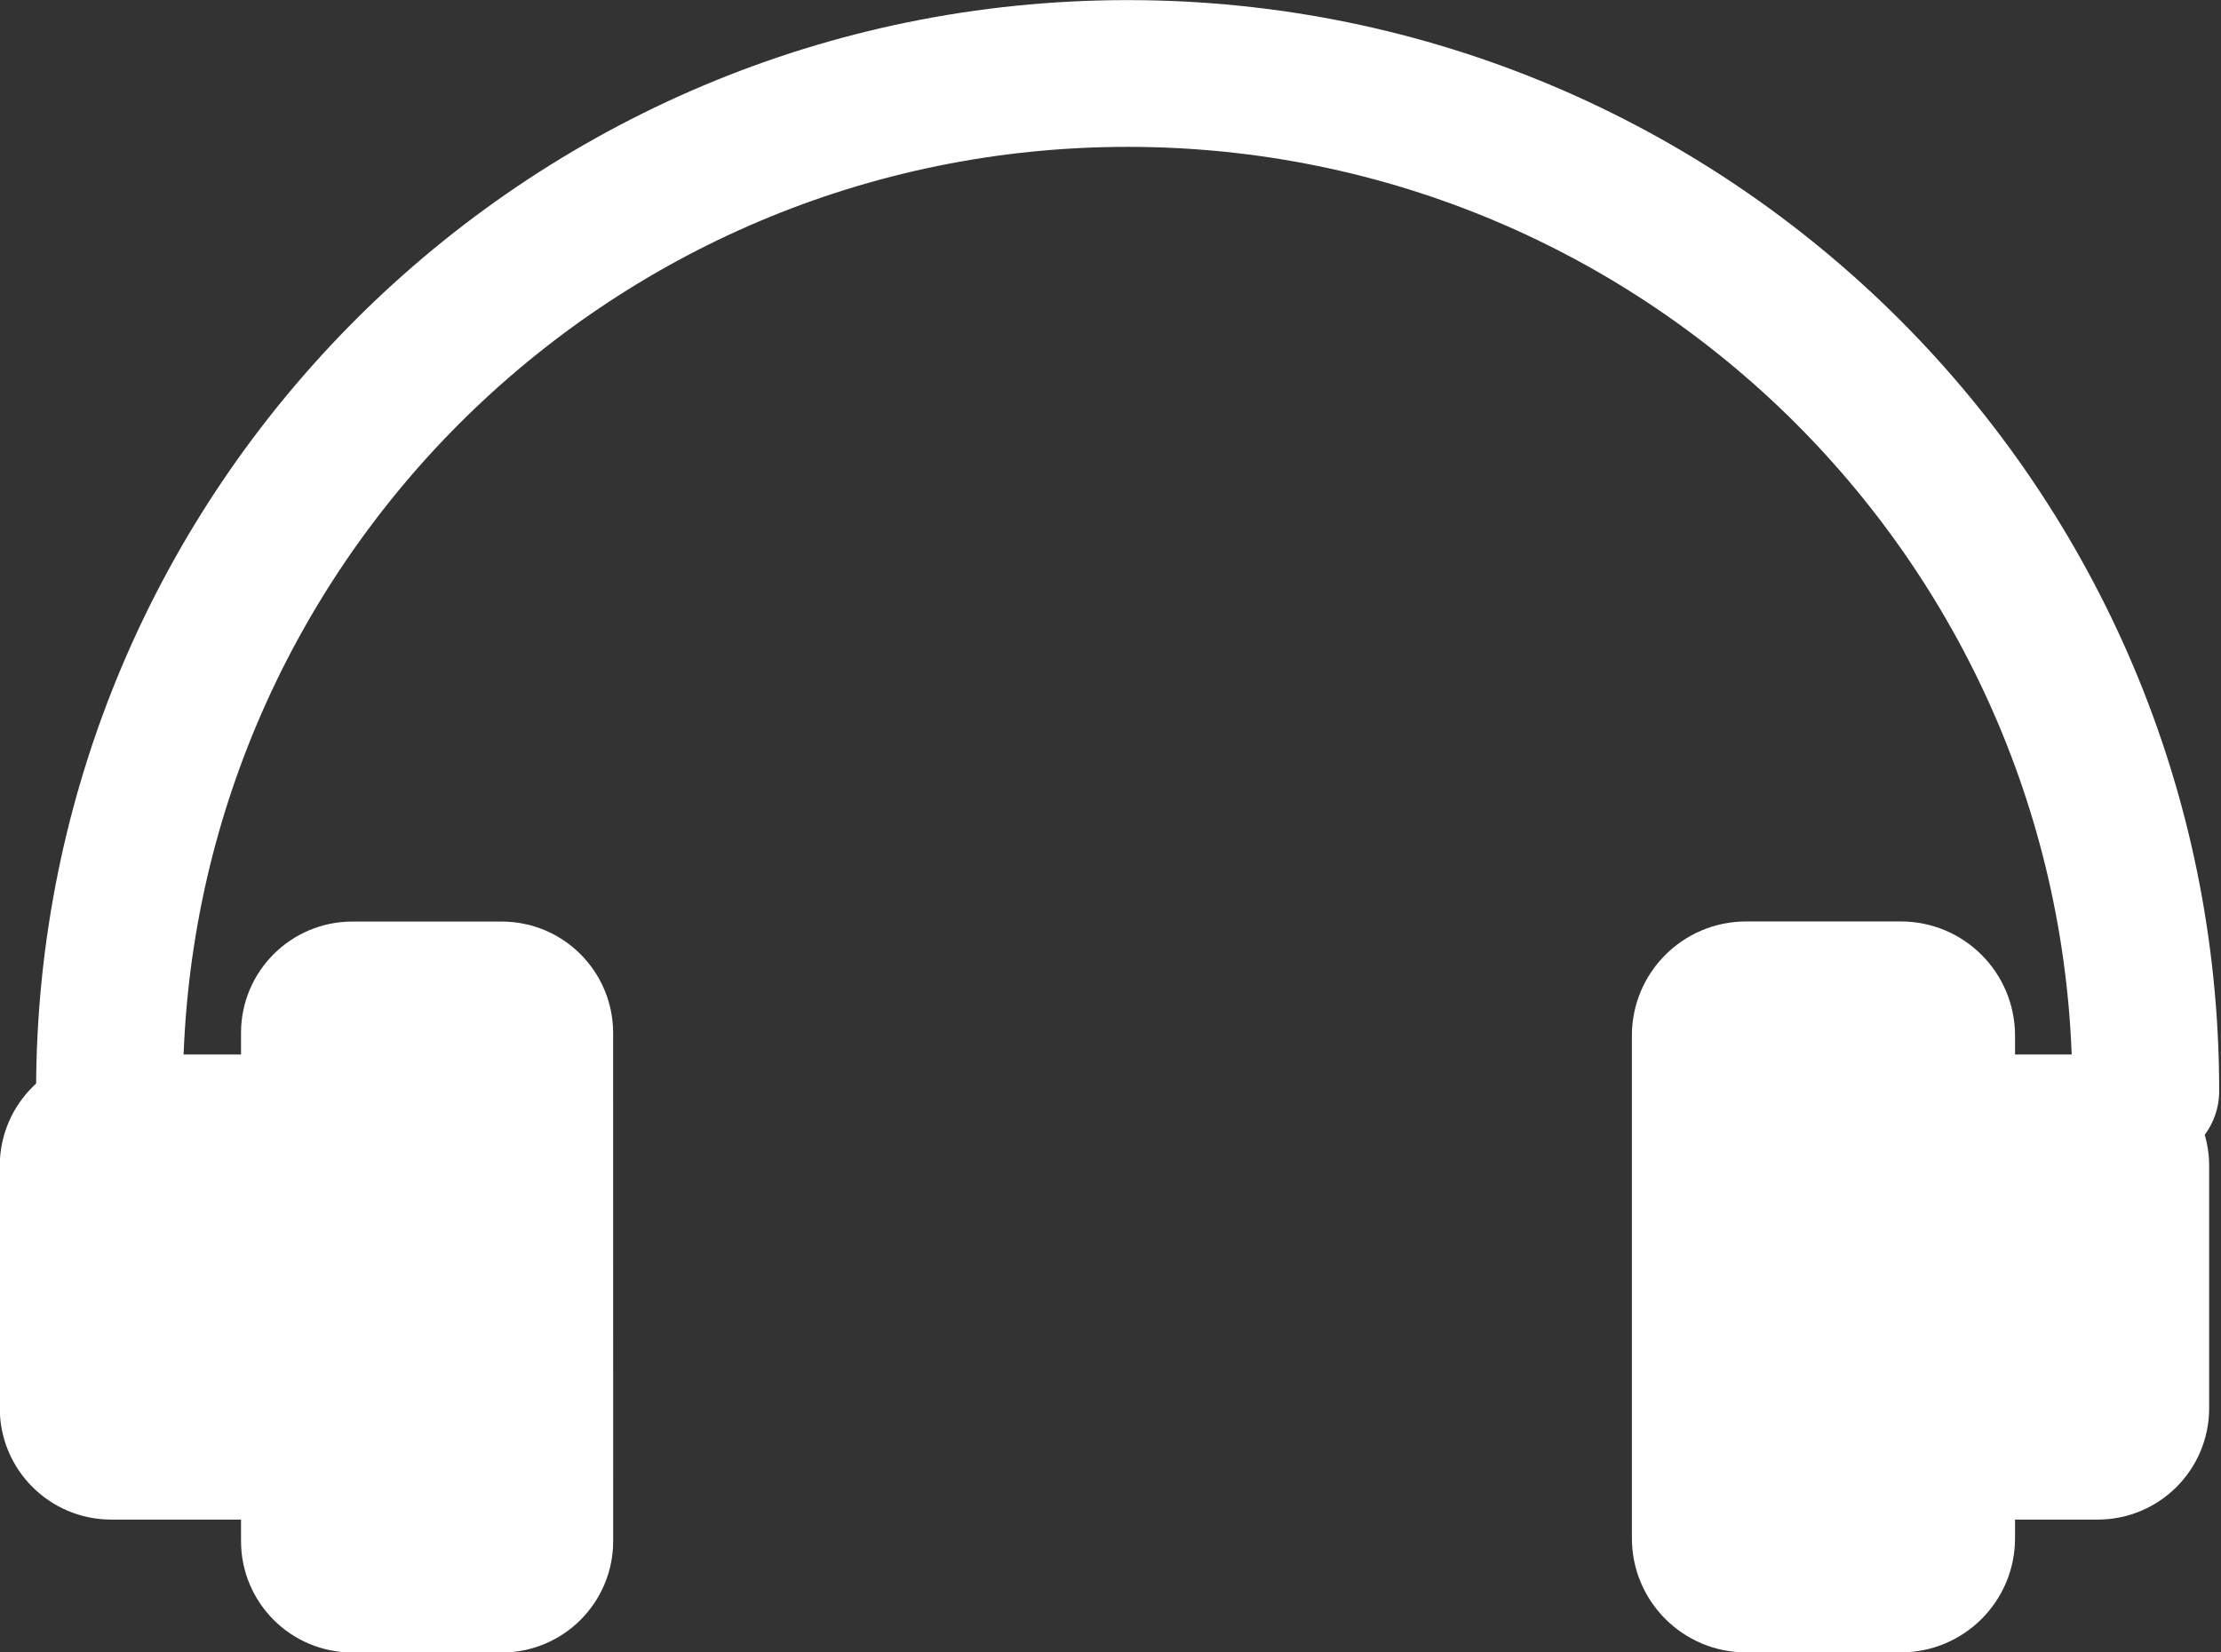
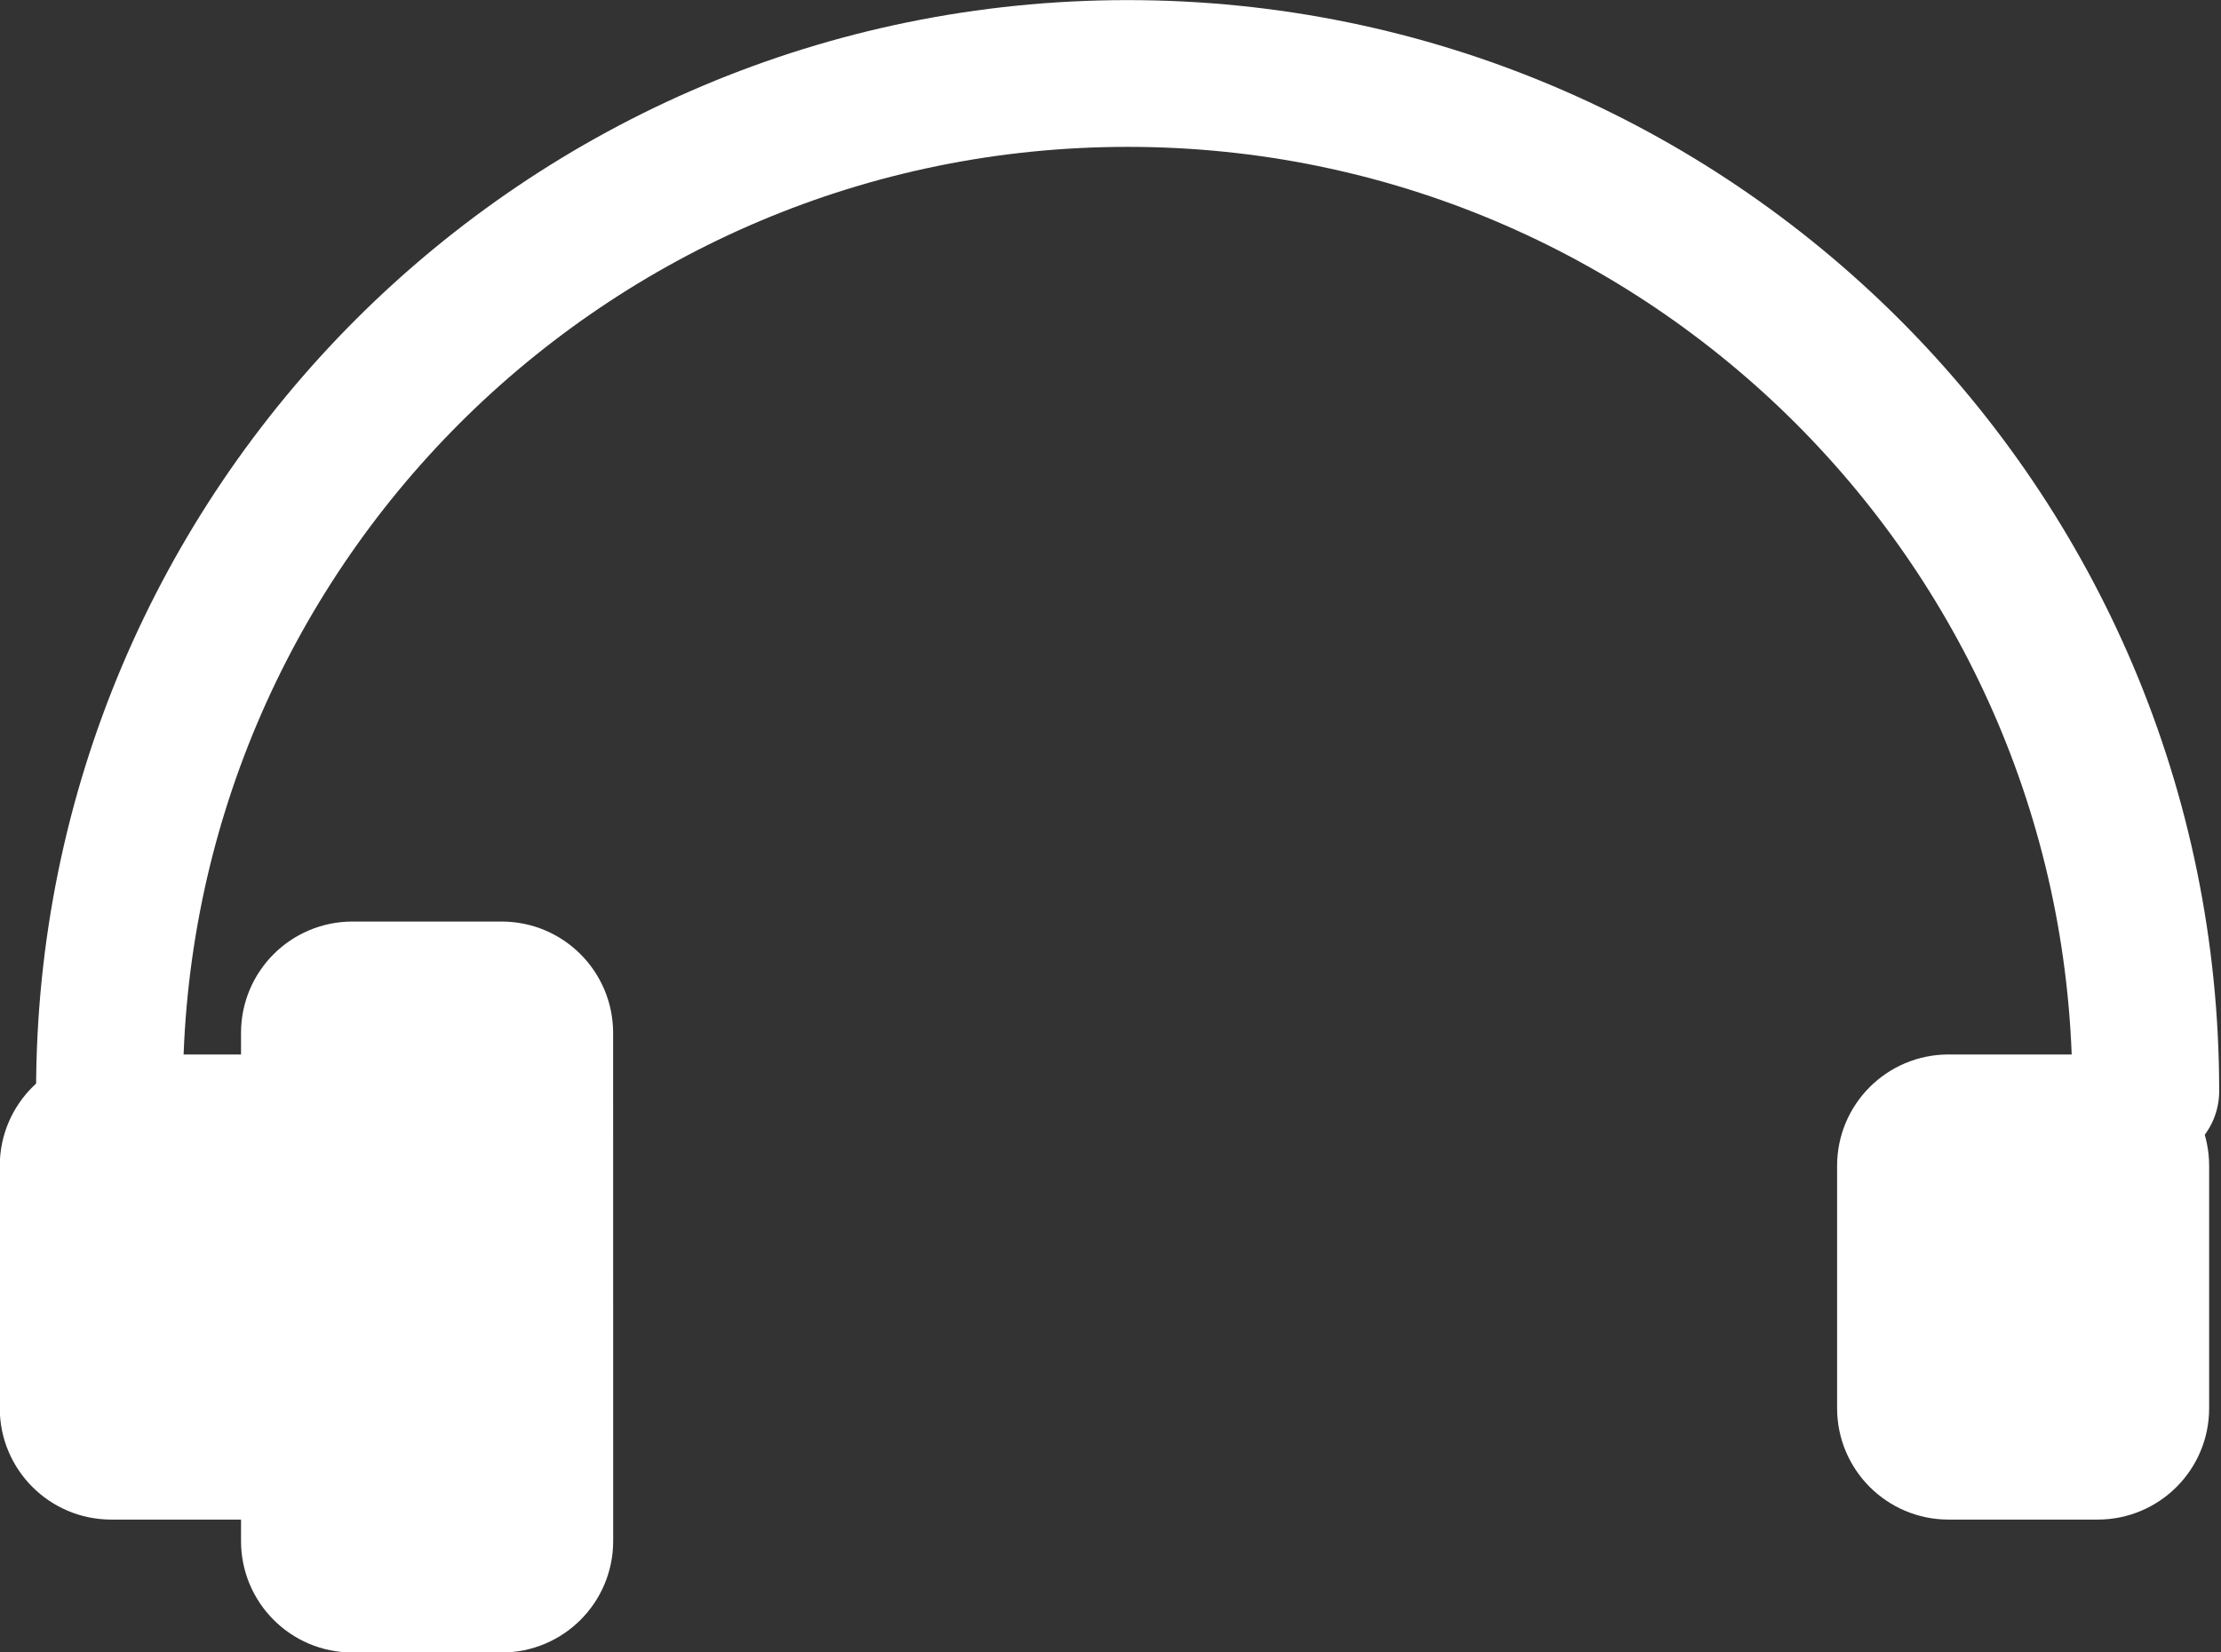
<svg xmlns="http://www.w3.org/2000/svg" version="1.1" width="43" height="32" viewBox="0 0 43 32">
  <rect x="0" y="0" width="43" height="32" fill="#333333" stroke="none" />
  <title>Quality</title>
-   <path fill="#fff" stroke-linejoin="round" stroke-linecap="round" stroke-miterlimit="4" stroke-width="2.842" stroke="#fff" d="M41.544 21.129c-0-5.443-2.206-10.37-5.773-13.937v0c-3.568-3.565-8.495-5.769-13.938-5.769s-10.37 2.205-13.938 5.769l0-0c-3.567 3.567-5.774 8.494-5.775 13.937v0c0-5.443 2.206-10.37 5.773-13.937v0c3.568-3.565 8.495-5.769 13.938-5.769s10.37 2.205 13.938 5.769l-0-0c3.567 3.567 5.774 8.494 5.775 13.937v0z" />
+   <path fill="#fff" stroke-linejoin="round" stroke-linecap="round" stroke-miterlimit="4" stroke-width="2.842" stroke="#fff" d="M41.544 21.129c-0-5.443-2.206-10.37-5.773-13.937v0c-3.568-3.565-8.495-5.769-13.938-5.769s-10.37 2.205-13.938 5.769l0-0c-3.567 3.567-5.774 8.494-5.775 13.937c0-5.443 2.206-10.37 5.773-13.937v0c3.568-3.565 8.495-5.769 13.938-5.769s10.37 2.205 13.938 5.769l-0-0c3.567 3.567 5.774 8.494 5.775 13.937v0z" />
  <path stroke-linejoin="round" stroke-linecap="round" stroke-miterlimit="4" stroke-width="1.421" stroke="#fff" fill="#fff" d="M11.16 20.002c-0.001-0.798-0.648-1.445-1.447-1.445h-2.891c-0.798 0.001-1.445 0.647-1.445 1.445v9.844c0.001 0.798 0.647 1.445 1.445 1.445h2.892c0.799 0 1.446-0.647 1.447-1.445v-0z" />
  <path stroke-linejoin="round" stroke-linecap="round" stroke-miterlimit="4" stroke-width="1.421" stroke="#fff" fill="#fff" d="M6.495 22.576c-0.001-0.798-0.647-1.445-1.445-1.445h-2.897c-0.799 0-1.446 0.647-1.447 1.445v4.69c0 0.001 0 0.003 0 0.004 0 0.799 0.648 1.447 1.447 1.447 0 0 0 0 0 0h2.895c0.798-0.001 1.445-0.647 1.445-1.445v-0z" />
  <path stroke-linejoin="round" stroke-linecap="round" stroke-miterlimit="4" stroke-width="1.421" stroke="#fff" fill="#fff" d="M42.060 22.576c-0.001-0.798-0.647-1.445-1.445-1.445h-2.892c-0.798 0.001-1.445 0.647-1.445 1.445v4.69c0 0.001 0 0.003 0 0.004 0 0.799 0.647 1.446 1.445 1.447h2.892c0.798-0.001 1.445-0.647 1.445-1.445v-0z" />
-   <path stroke-linejoin="round" stroke-linecap="round" stroke-miterlimit="4" stroke-width="1.421" stroke="#fff" fill="#fff" d="M38.302 20.054c-0.001-0.828-0.672-1.499-1.499-1.499h-2.999c-0.828 0.001-1.499 0.672-1.499 1.499v9.736c0.001 0.828 0.672 1.499 1.499 1.499h2.999c0.828-0.001 1.499-0.672 1.499-1.499v-0z" />
</svg>